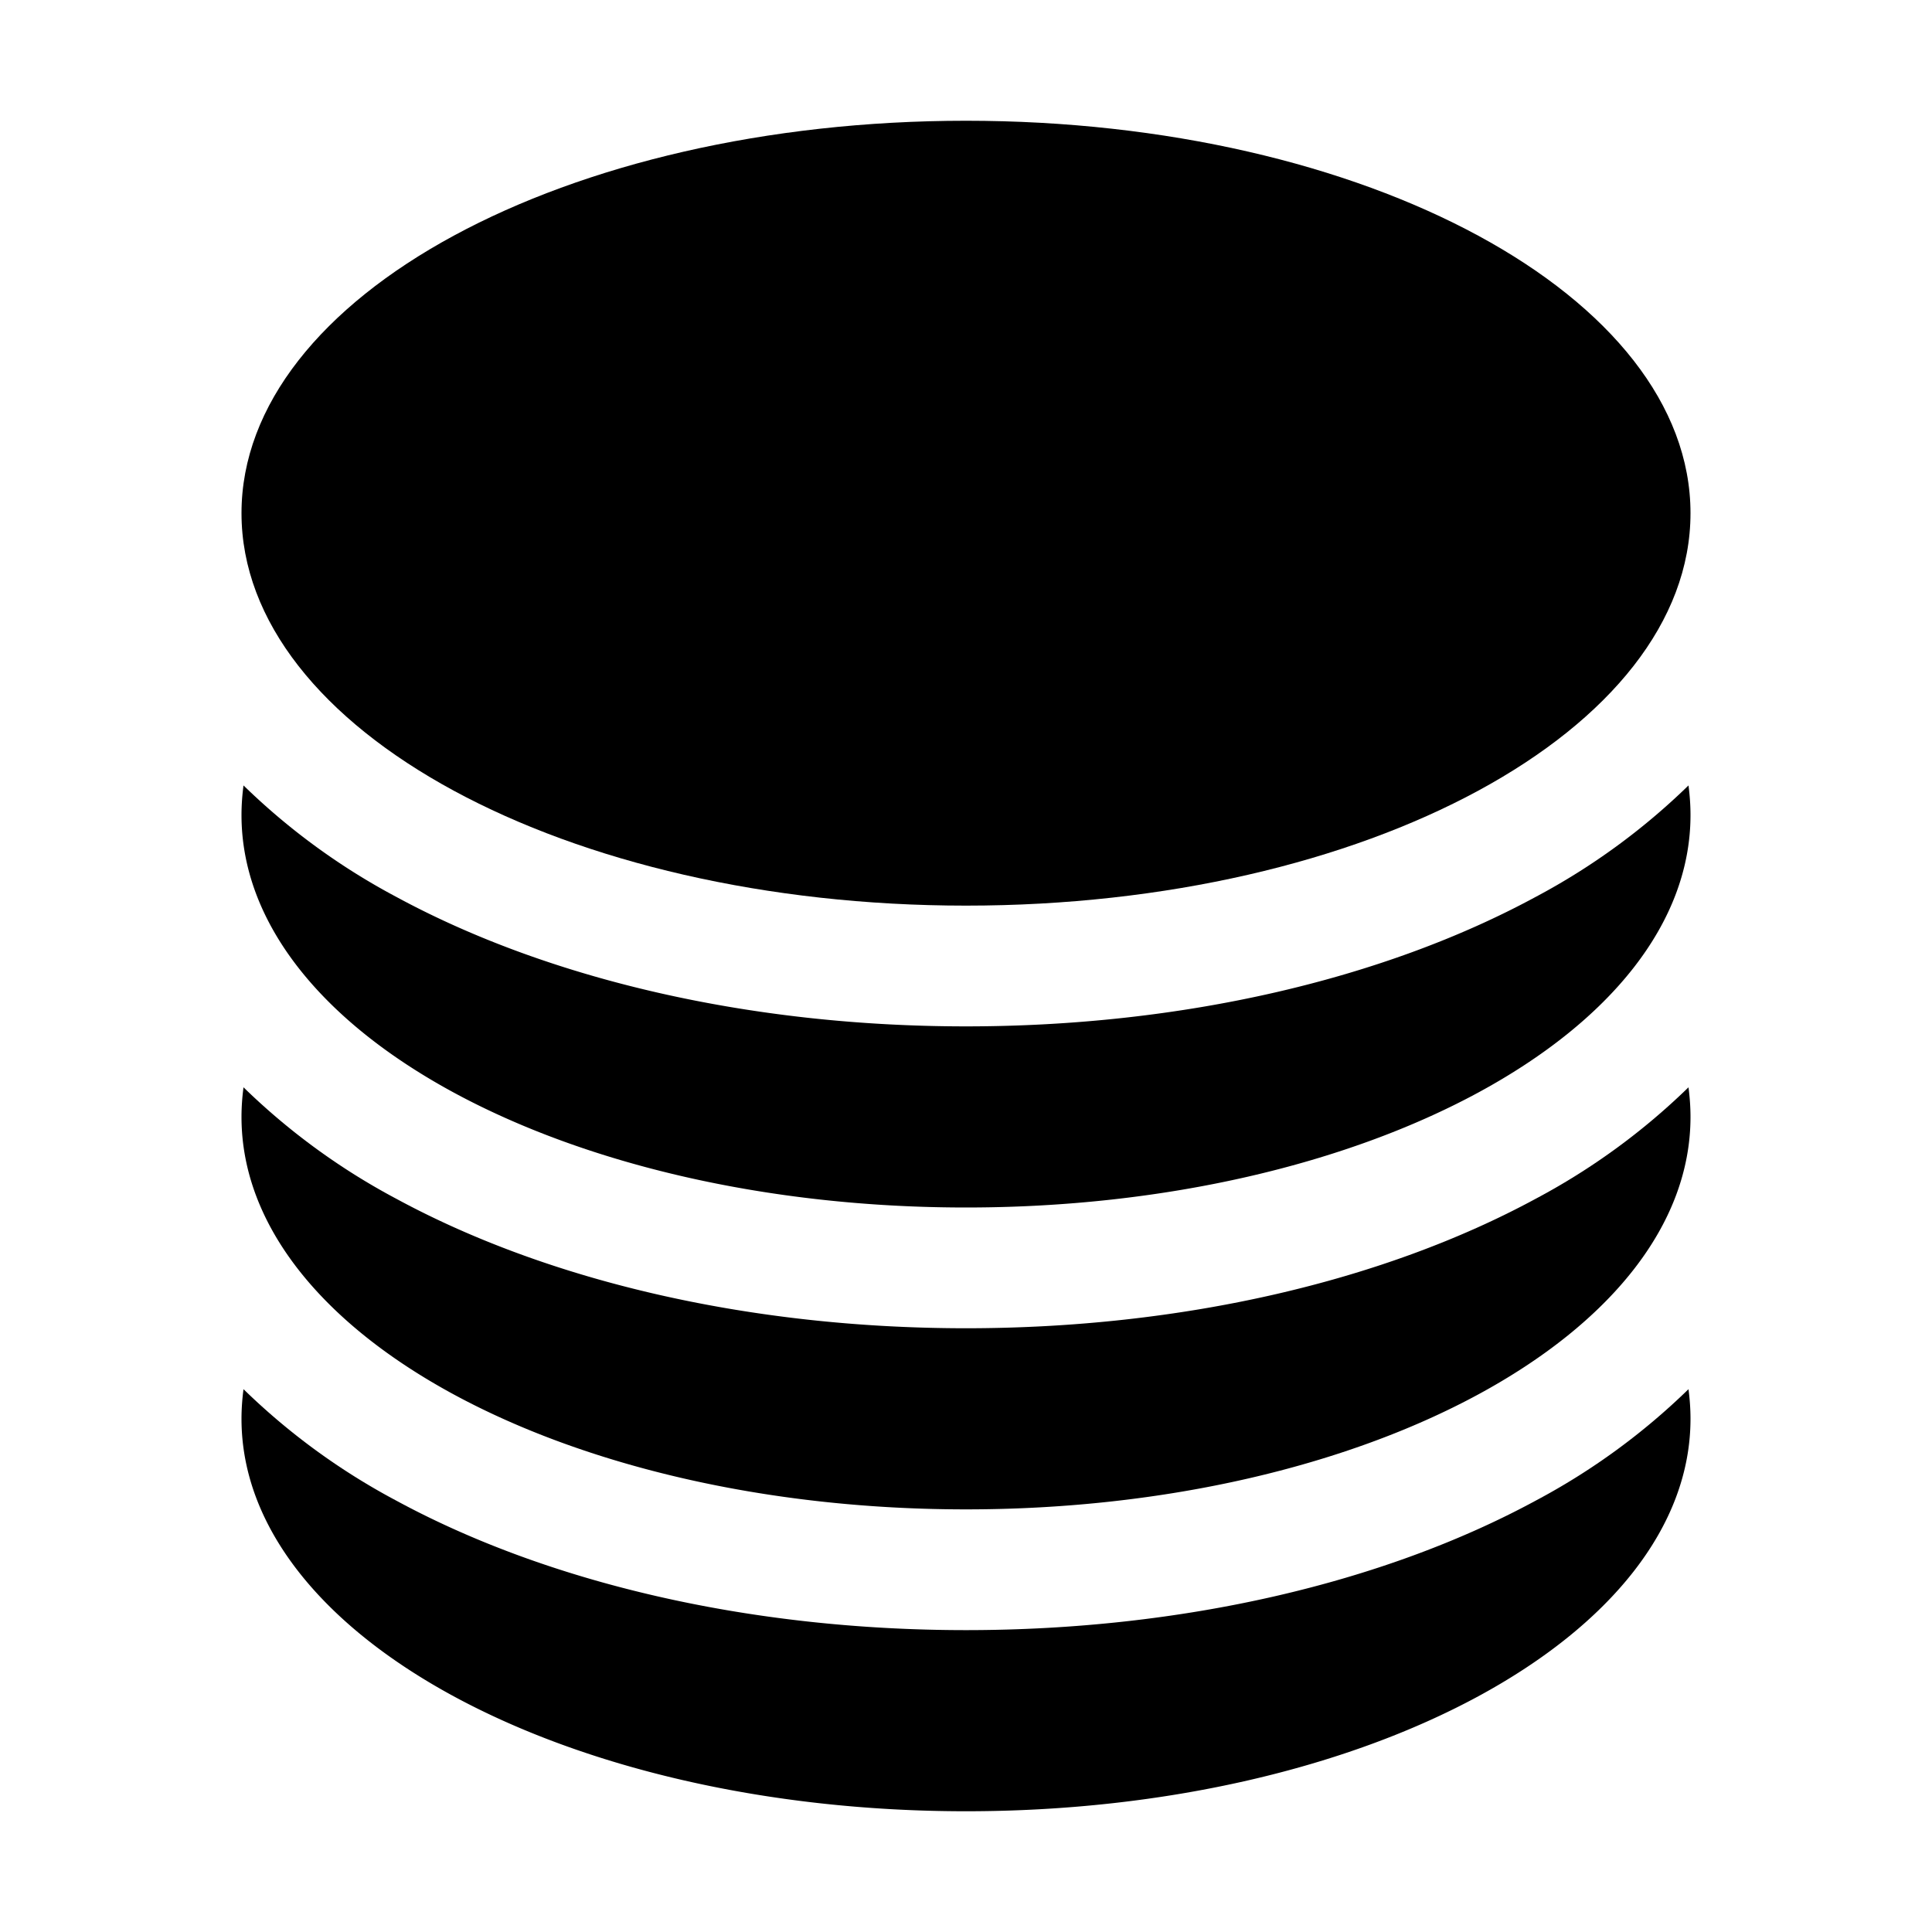
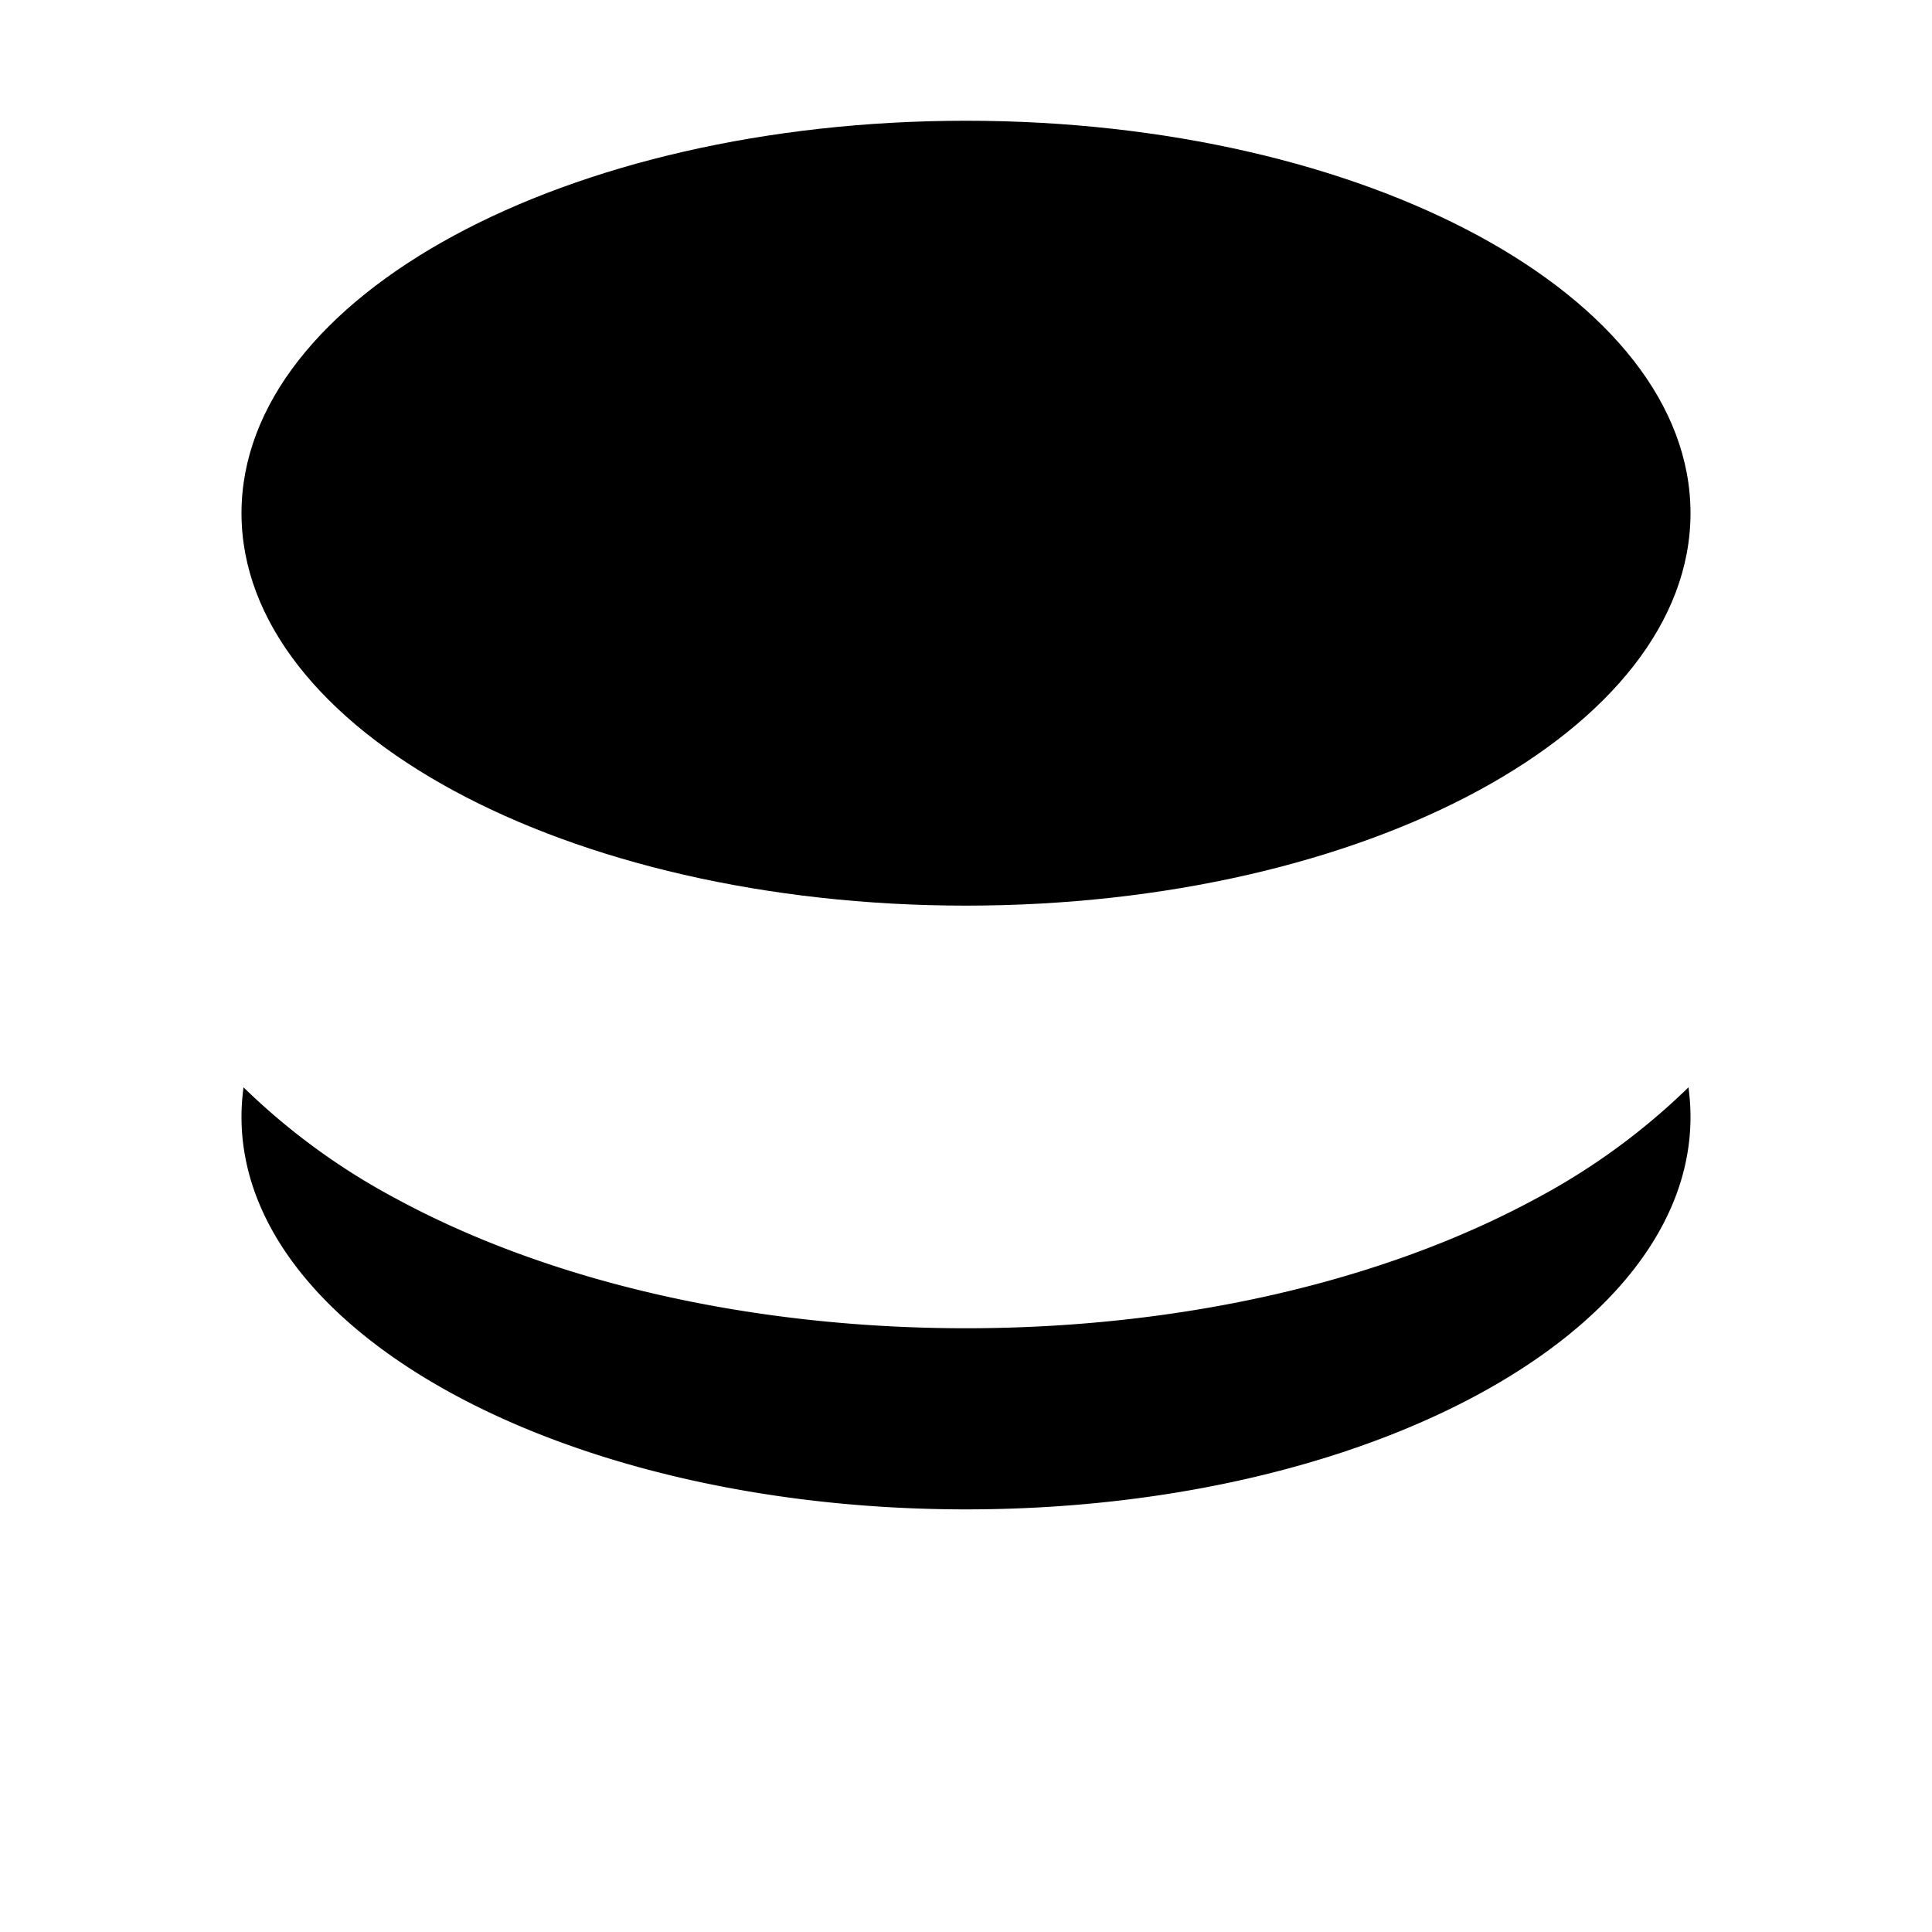
<svg xmlns="http://www.w3.org/2000/svg" width="1em" height="1em" viewBox="0 0 24 24">
  <g fill="currentColor">
    <path d="M21 6.375c0 2.692-4.03 4.875-9 4.875S3 9.067 3 6.375S7.03 1.5 12 1.5s9 2.183 9 4.875Z" />
-     <path d="M12 12.75c2.685 0 5.19-.586 7.078-1.609a8.283 8.283 0 0 0 1.897-1.384c.016.121.025.244.025.368C21 12.817 16.97 15 12 15s-9-2.183-9-4.875c0-.124.009-.247.025-.368a8.285 8.285 0 0 0 1.897 1.384C6.809 12.164 9.315 12.75 12 12.75Z" />
    <path d="M12 16.5c2.685 0 5.19-.586 7.078-1.609a8.282 8.282 0 0 0 1.897-1.384c.016.121.025.244.025.368c0 2.692-4.03 4.875-9 4.875s-9-2.183-9-4.875c0-.124.009-.247.025-.368a8.284 8.284 0 0 0 1.897 1.384C6.809 15.914 9.315 16.5 12 16.5Z" />
-     <path d="M12 20.25c2.685 0 5.19-.586 7.078-1.609a8.282 8.282 0 0 0 1.897-1.384c.016.121.025.244.025.368c0 2.692-4.03 4.875-9 4.875s-9-2.183-9-4.875c0-.124.009-.247.025-.368a8.284 8.284 0 0 0 1.897 1.384C6.809 19.664 9.315 20.25 12 20.25Z" />
  </g>
</svg>